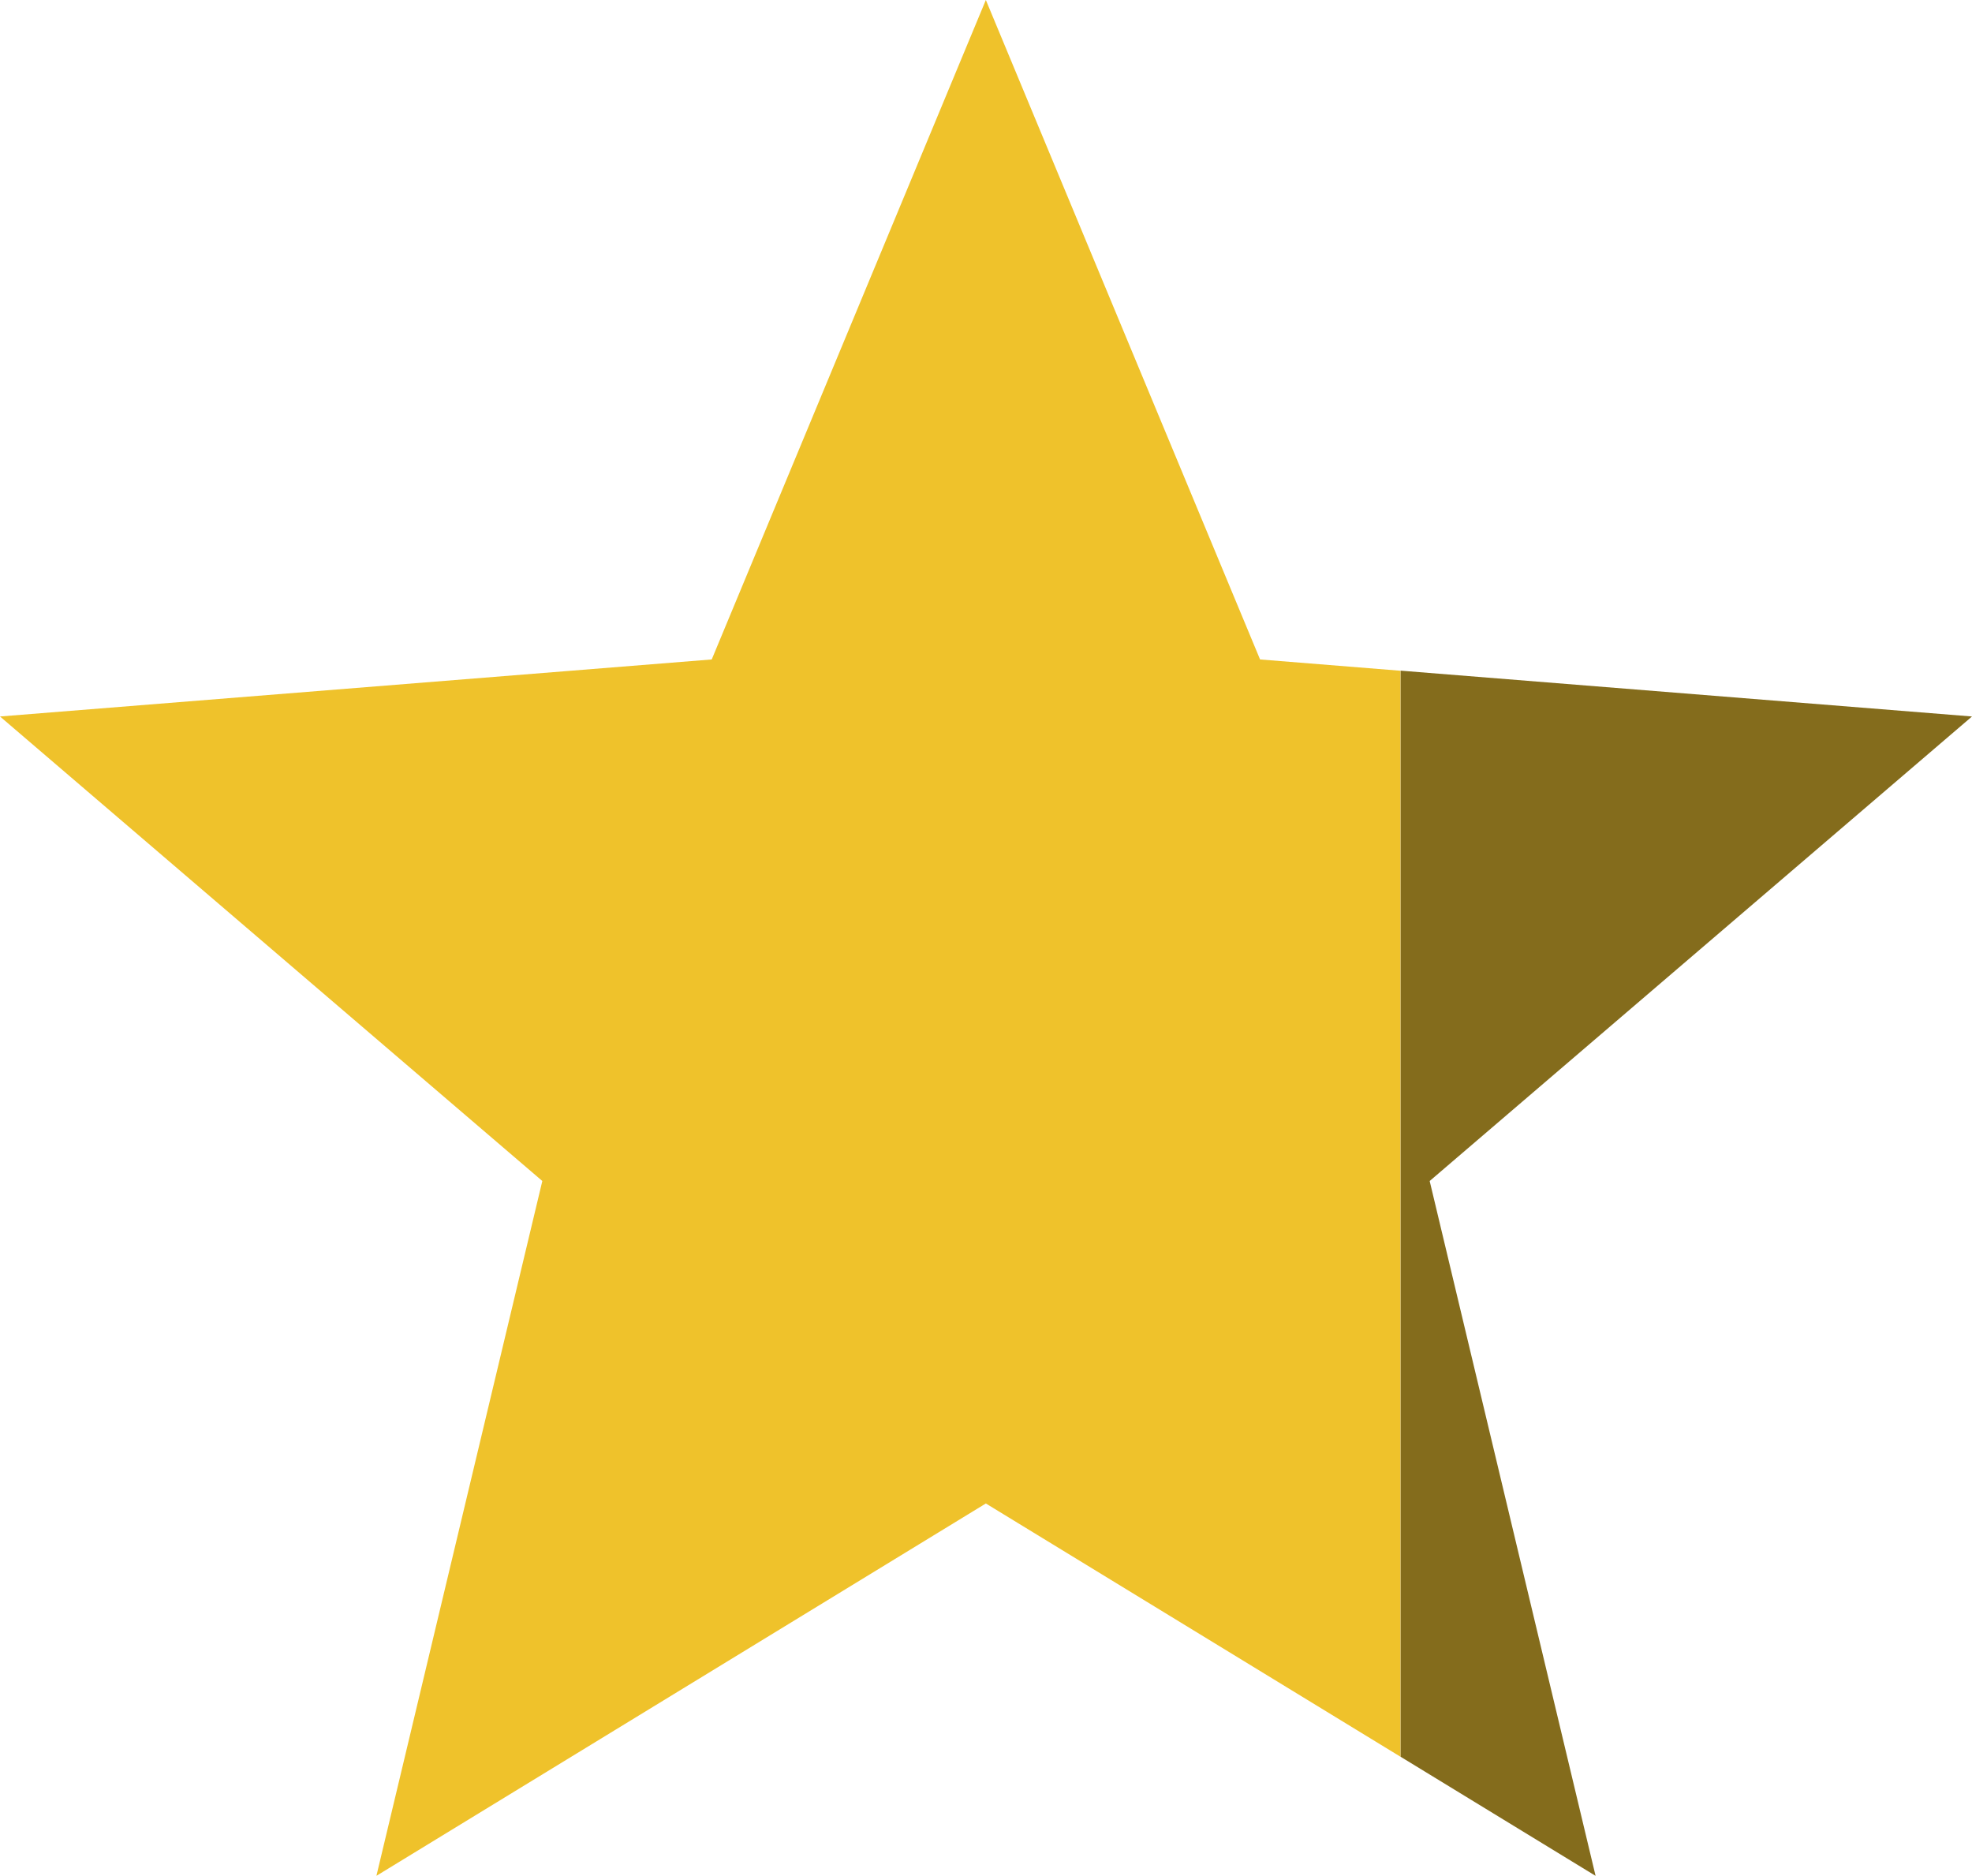
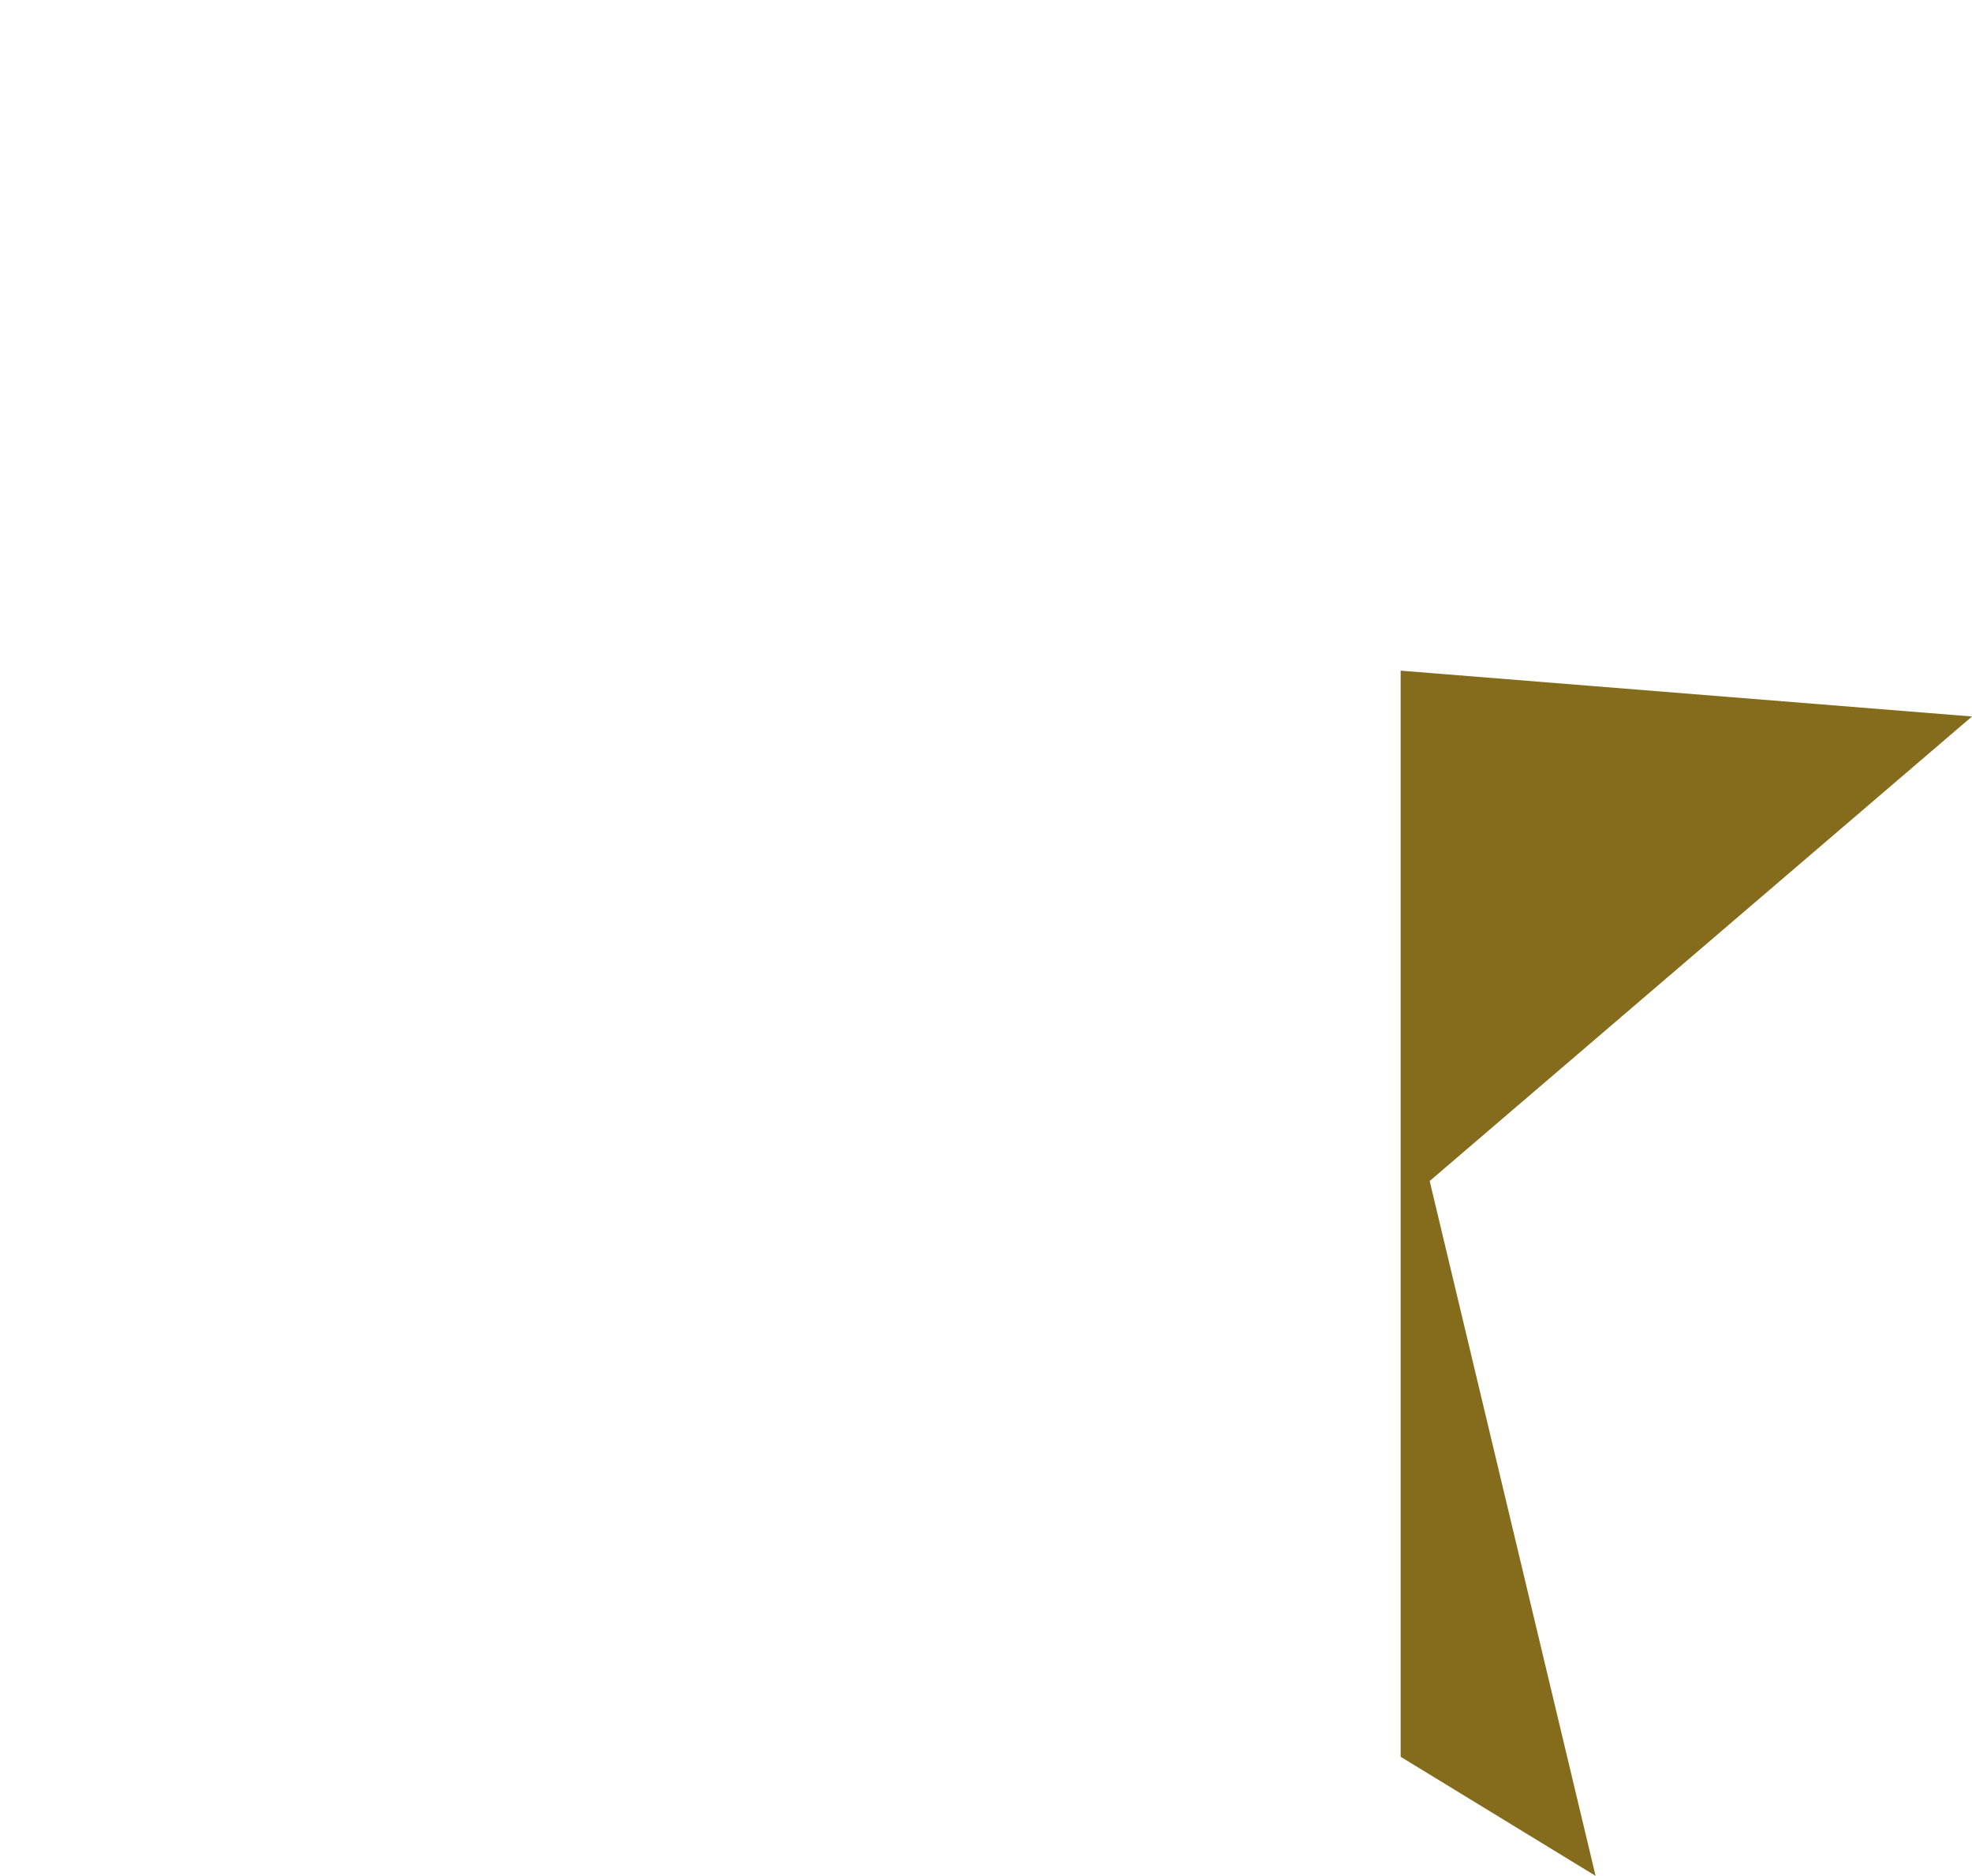
<svg xmlns="http://www.w3.org/2000/svg" width="19.021" height="18.09" viewBox="0 0 19.021 18.09">
-   <path data-name="Subtraction 1" d="m3.631 20.59 1.6-6.7L0 9.41l6.865-.55L9.509 2.5l2.645 6.36 1.355.109v10.474l-4-2.443-5.875 3.589z" transform="translate(0 -2.5)" style="fill:#efc22b" />
  <path data-name="Subtraction 2" d="m15.388 20.59-1.878-1.147V8.968l5.511.442-5.231 4.48 1.6 6.7z" transform="translate(0 -2.5)" style="fill:#846c1c" />
</svg>